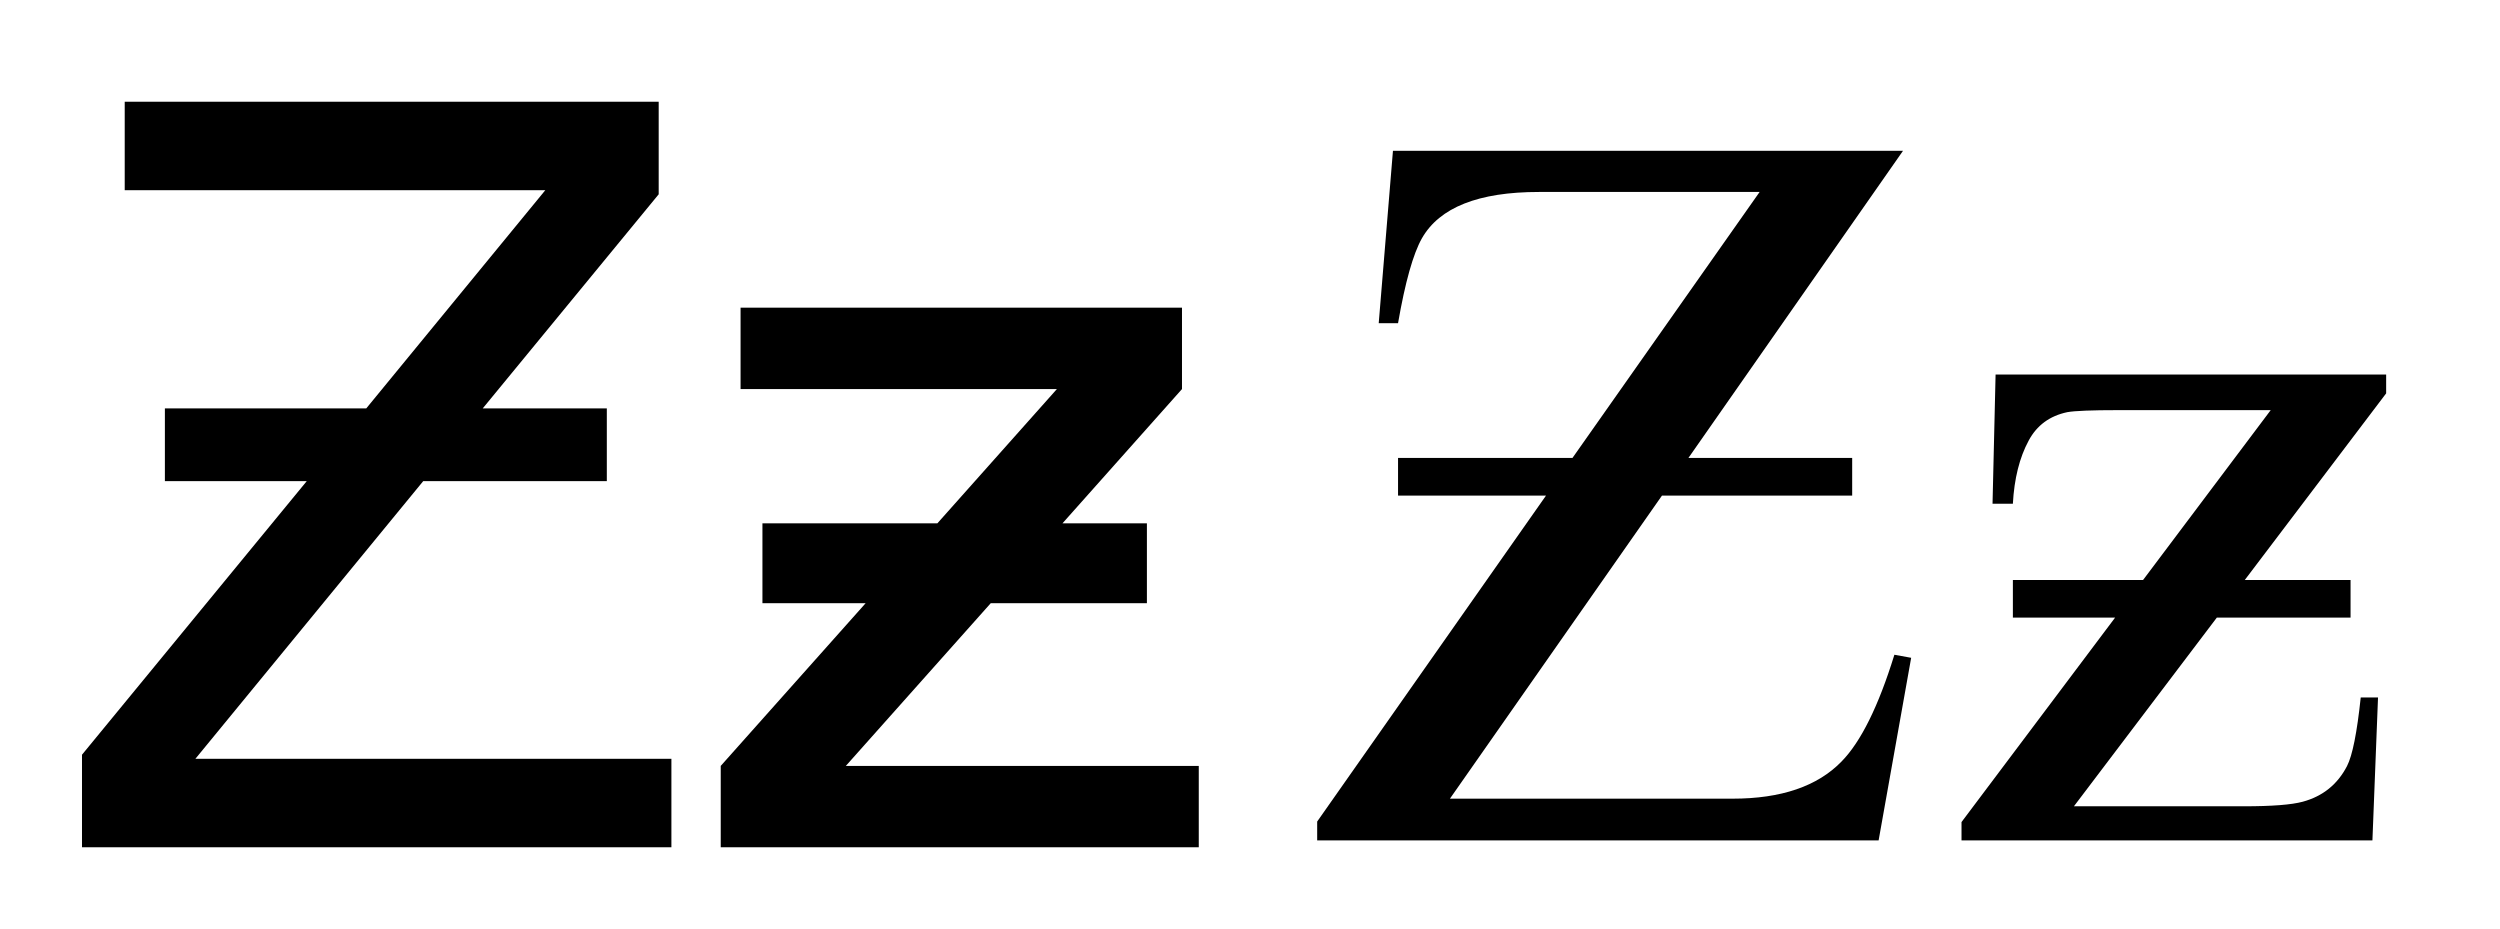
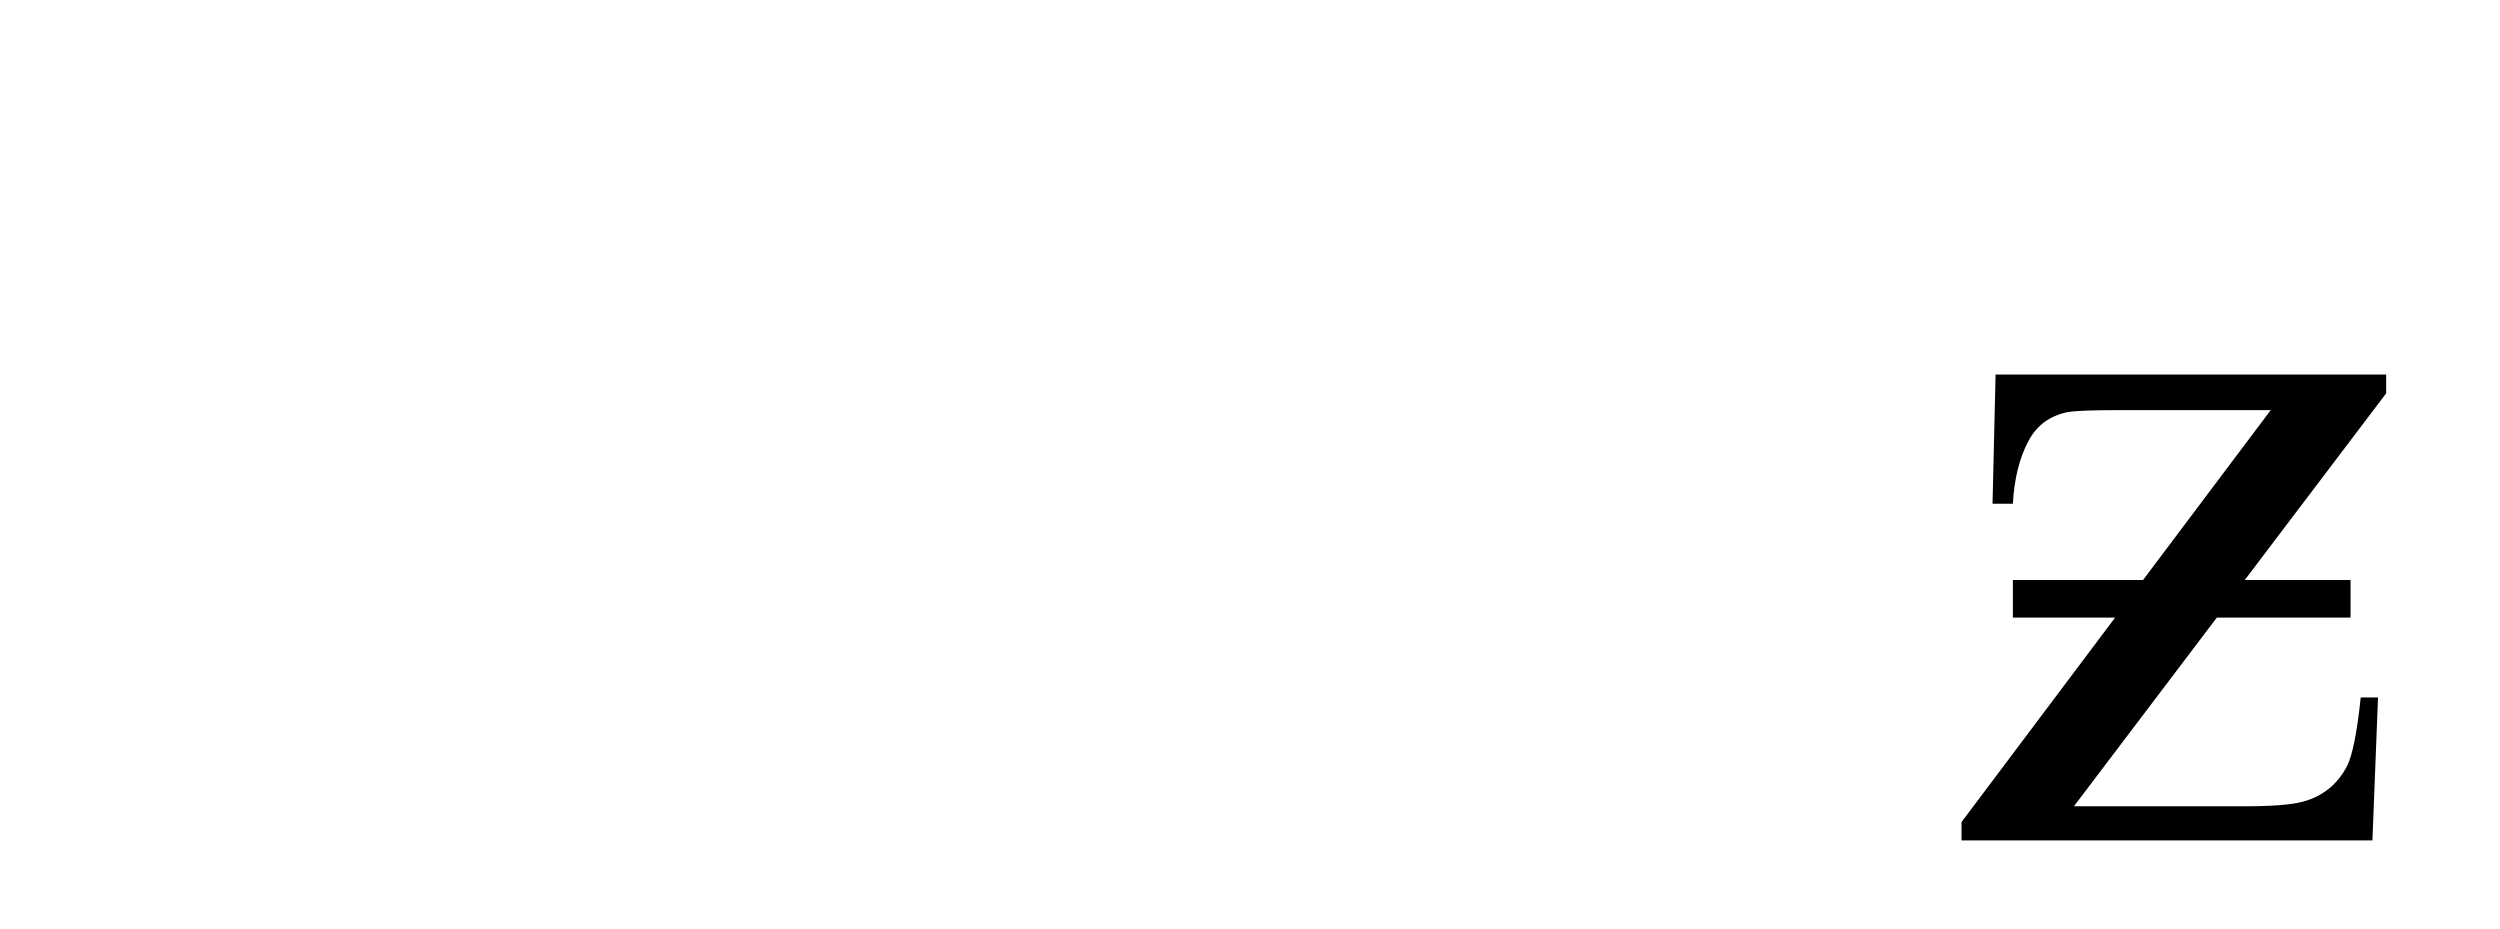
<svg xmlns="http://www.w3.org/2000/svg" xmlns:ns1="http://www.inkscape.org/namespaces/inkscape" xmlns:ns2="http://sodipodi.sourceforge.net/DTD/sodipodi-0.dtd" width="600.09" height="223" id="svg2" version="1.1" ns1:version="0.48.1 " ns2:docname="z z kreską.svg">
  <defs id="defs4" />
  <ns2:namedview id="base" pagecolor="#ffffff" bordercolor="#666666" borderopacity="1.0" ns1:pageopacity="0.0" ns1:pageshadow="2" ns1:zoom="0.98994949" ns1:cx="327.18893" ns1:cy="89.385126" ns1:document-units="px" ns1:current-layer="layer1" showgrid="false" ns1:window-width="1024" ns1:window-height="682" ns1:window-x="-4" ns1:window-y="-4" ns1:window-maximized="1" />
  <g ns1:label="Layer 1" ns1:groupmode="layer" id="layer1" transform="translate(0,-829.362)">
    <g transform="translate(10.102,815.626)" style="font-size:10px;font-style:normal;font-variant:normal;font-weight:normal;font-stretch:normal;text-align:start;line-height:125%;letter-spacing:0px;word-spacing:0px;writing-mode:lr-tb;text-anchor:start;fill:#000000;fill-opacity:1;stroke:none;font-family:Times New Roman;-inkscape-font-specification:'Times New Roman,'" id="flowRoot2990">
-       <path d="m 151.059,217.112 -141.479,0 0,-22.217 53.955,-65.674 -34.058,0 0,-17.456 48.34,0 42.969,-52.368 -100.952,0 0,-21.24 128.174,0 0,22.217 -42.236,51.392 29.785,0 0,17.456 -44.067,0 -54.688,66.65 114.258,0 z" style="font-size:250px;font-family:Microsoft Sans Serif;-inkscape-font-specification:Microsoft Sans Serif" id="path3026" />
-       <path d="m 277.646,217.112 -114.746,0 0,-19.531 34.79,-39.062 -24.78,0 0,-19.165 41.992,0 28.687,-32.227 -75.928,0 0,-19.531 105.957,0 0,19.531 -28.687,32.227 20.264,0 0,19.165 -37.476,0 -34.79,39.062 84.717,0 z" style="font-size:250px;font-family:Microsoft Sans Serif;-inkscape-font-specification:Microsoft Sans Serif" id="path3028" />
-     </g>
+       </g>
    <g transform="translate(307.935,822.369)" style="font-size:10px;font-style:normal;font-variant:normal;font-weight:normal;font-stretch:normal;text-align:start;line-height:125%;letter-spacing:0px;word-spacing:0px;writing-mode:lr-tb;text-anchor:start;fill:#000000;fill-opacity:1;stroke:none;font-family:Times New Roman;-inkscape-font-specification:'Times New Roman,'" id="flowRoot2990-1">
-       <path d="m 150.814,164.888 -7.812,43.823 -134.766,0 0,-4.517 54.932,-78.247 -35.522,0 0,-9.033 41.87,0 44.922,-63.843 -52.979,0 c -14.486,1.55e-4 -23.844,3.703 -28.076,11.108 -2.116,3.744 -4.028,10.539 -5.737,20.386 l -4.639,0 3.418,-41.382 122.437,0 -51.514,73.73 39.307,0 0,9.033 -45.654,0 -50.903,72.754 67.871,0 c 11.637,1e-5 20.345,-2.97 26.123,-8.911 4.639,-4.72 8.87,-13.265 12.695,-25.635 z" style="font-size:250px" id="path3031" />
      <path d="m 264.828,101.411 -33.936,44.8 25.391,0 0,9.033 -32.104,0 -34.302,45.288 40.771,0 c 6.754,1e-5 11.475,-0.366 14.16,-1.099 4.801,-1.302 8.341,-4.15 10.62,-8.545 1.302,-2.523 2.401,-8.016 3.296,-16.479 l 4.15,0 -1.343,34.302 -98.633,0 0,-4.395 36.865,-49.072 -24.536,0 0,-9.033 31.25,0 30.64,-40.771 -36.621,0 c -6.348,1.1e-4 -10.417,0.163 -12.207,0.488 -4.232,0.895 -7.324,3.174 -9.277,6.836 -2.197,4.069 -3.459,9.115 -3.784,15.137 l -4.883,0 0.732,-31.006 93.75,0 z" style="font-size:250px" id="path3033" />
    </g>
  </g>
</svg>